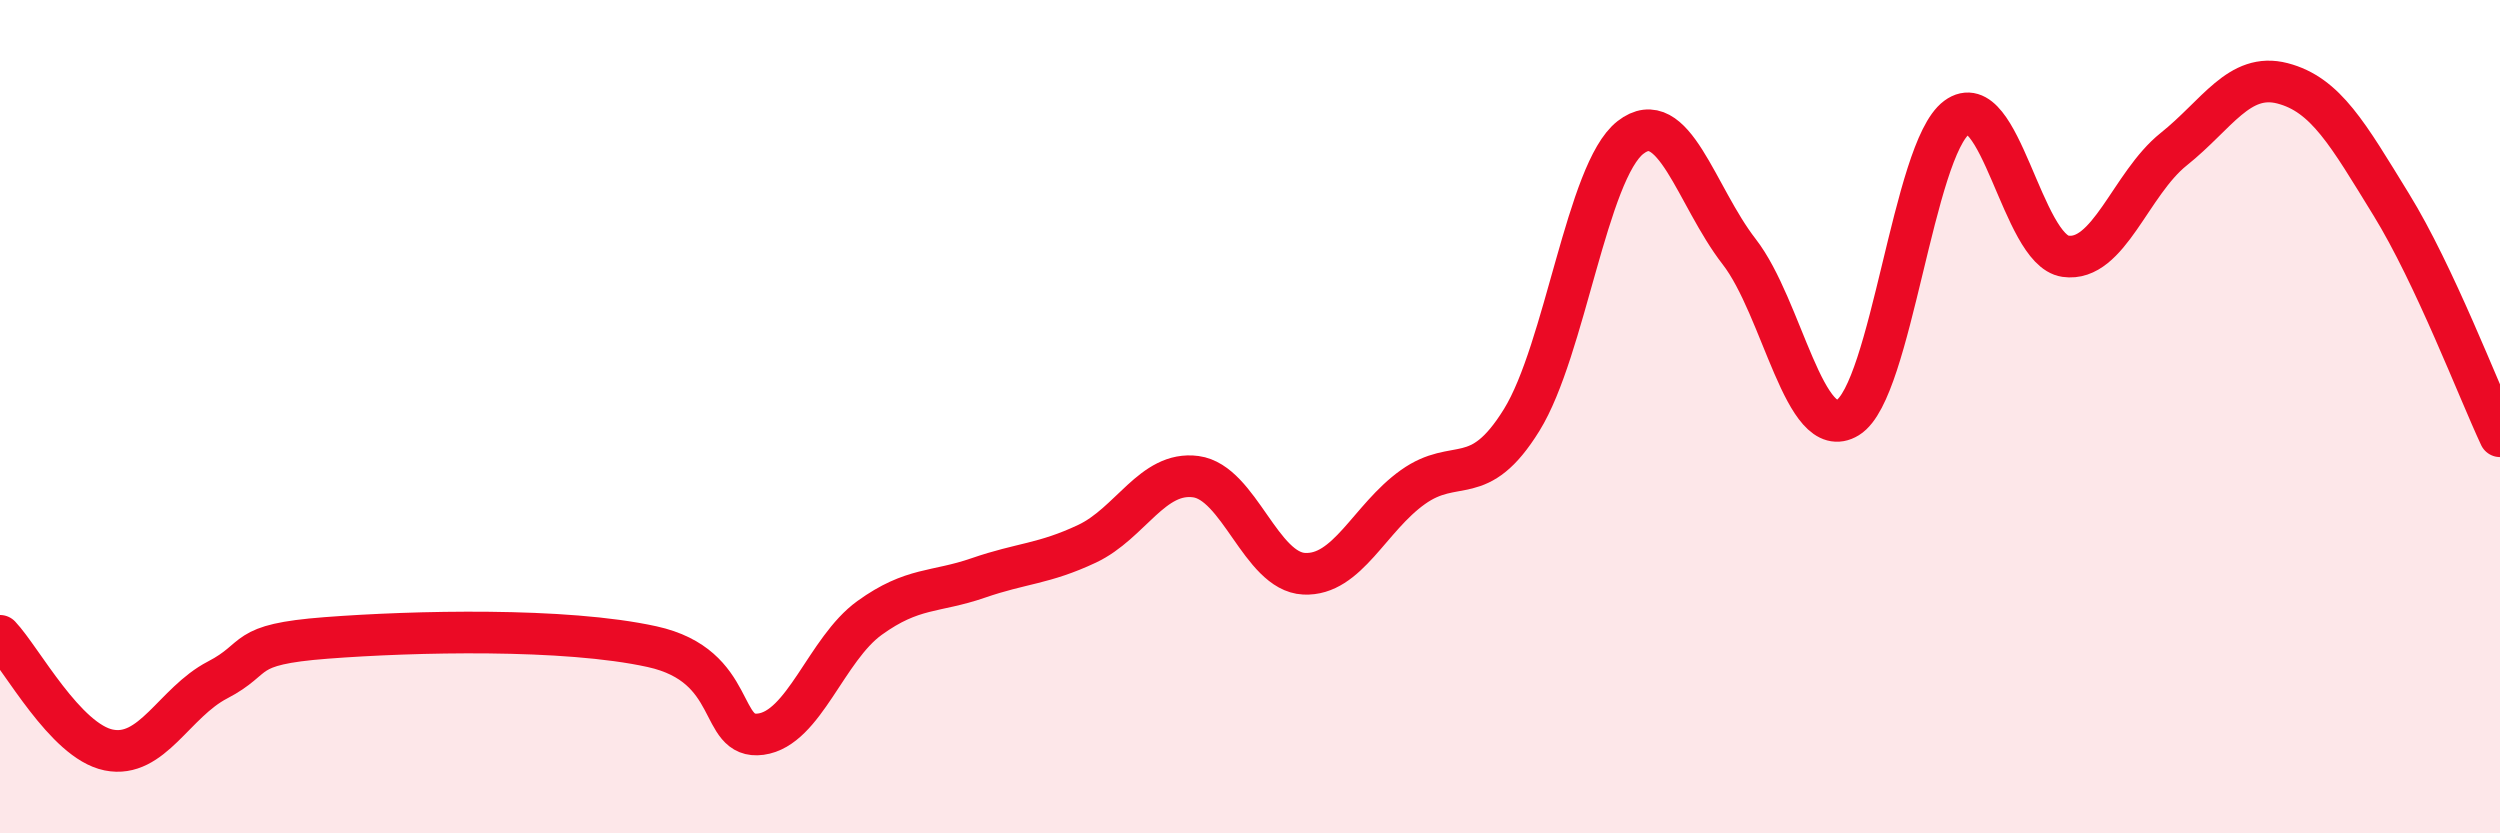
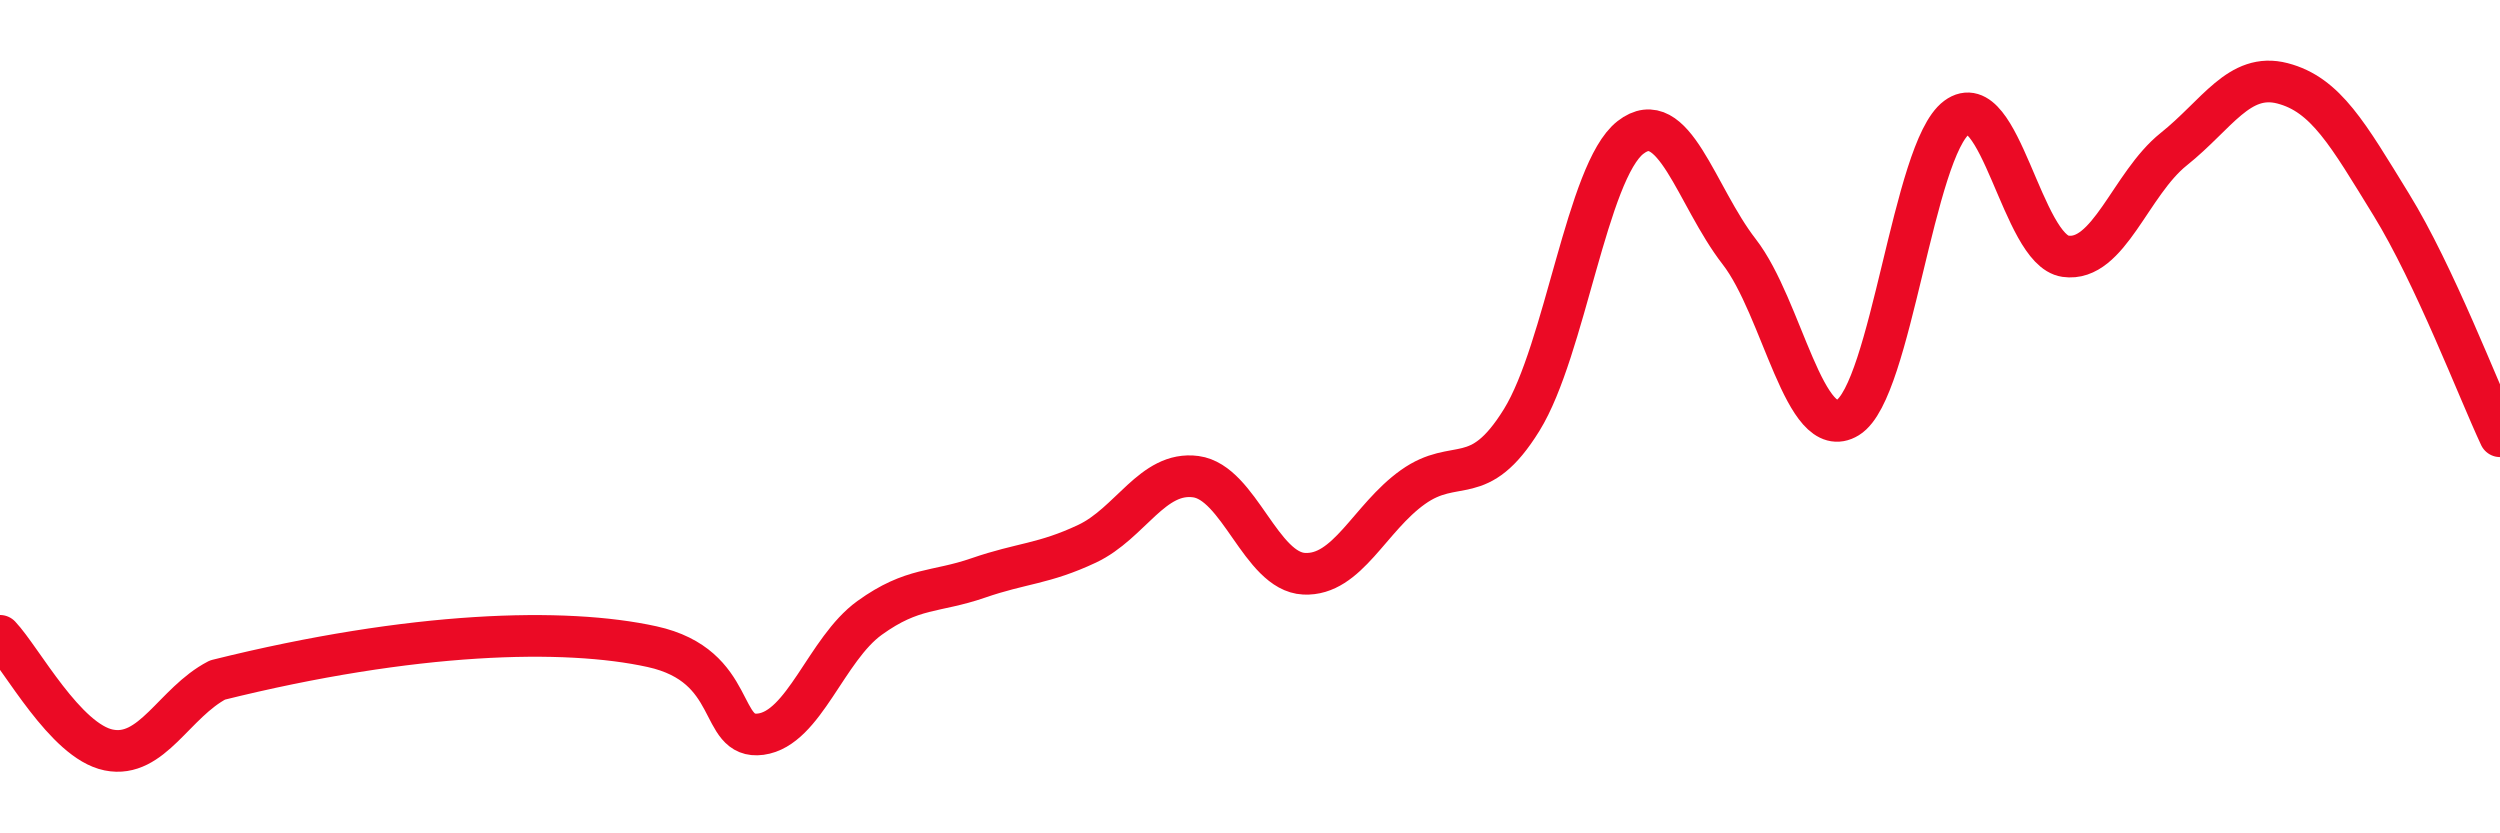
<svg xmlns="http://www.w3.org/2000/svg" width="60" height="20" viewBox="0 0 60 20">
-   <path d="M 0,15.26 C 0.52,15.81 1.57,17.79 2.61,18 C 3.65,18.21 4.18,16.86 5.22,16.32 C 6.26,15.78 5.74,15.47 7.83,15.31 C 9.92,15.15 13.56,15.06 15.65,15.52 C 17.74,15.98 17.22,17.76 18.26,17.62 C 19.3,17.48 19.83,15.58 20.87,14.83 C 21.91,14.08 22.44,14.23 23.48,13.87 C 24.52,13.51 25.05,13.54 26.09,13.05 C 27.13,12.56 27.66,11.3 28.7,11.44 C 29.74,11.58 30.26,13.72 31.3,13.77 C 32.34,13.82 32.87,12.43 33.91,11.69 C 34.95,10.95 35.48,11.76 36.52,10.08 C 37.56,8.4 38.09,4.11 39.13,3.3 C 40.17,2.49 40.7,4.7 41.74,6.04 C 42.78,7.38 43.31,10.66 44.35,10.02 C 45.39,9.38 45.92,3.59 46.96,2.82 C 48,2.05 48.53,6 49.57,6.15 C 50.61,6.3 51.13,4.41 52.17,3.58 C 53.21,2.75 53.74,1.73 54.78,2 C 55.82,2.27 56.35,3.22 57.39,4.91 C 58.43,6.6 59.48,9.36 60,10.47L60 20L0 20Z" fill="#EB0A25" opacity="0.1" stroke-linecap="round" stroke-linejoin="round" />
-   <path d="M 0,15.26 C 0.52,15.81 1.57,17.79 2.61,18 C 3.65,18.21 4.18,16.86 5.22,16.32 C 6.26,15.78 5.74,15.47 7.83,15.31 C 9.92,15.15 13.56,15.06 15.65,15.52 C 17.74,15.98 17.22,17.76 18.26,17.62 C 19.3,17.48 19.83,15.58 20.87,14.83 C 21.91,14.08 22.44,14.23 23.48,13.87 C 24.52,13.51 25.05,13.54 26.09,13.05 C 27.13,12.56 27.66,11.3 28.7,11.44 C 29.74,11.58 30.26,13.72 31.3,13.77 C 32.34,13.82 32.87,12.43 33.91,11.69 C 34.95,10.95 35.48,11.76 36.52,10.08 C 37.56,8.4 38.09,4.11 39.13,3.3 C 40.17,2.49 40.7,4.7 41.74,6.04 C 42.78,7.38 43.31,10.66 44.35,10.02 C 45.39,9.38 45.92,3.59 46.96,2.82 C 48,2.05 48.53,6 49.57,6.15 C 50.61,6.3 51.13,4.41 52.17,3.58 C 53.21,2.75 53.74,1.73 54.78,2 C 55.82,2.27 56.35,3.22 57.39,4.91 C 58.43,6.6 59.48,9.36 60,10.47" stroke="#EB0A25" stroke-width="1" fill="none" stroke-linecap="round" stroke-linejoin="round" />
+   <path d="M 0,15.26 C 0.52,15.81 1.57,17.79 2.61,18 C 3.65,18.21 4.18,16.86 5.22,16.32 C 9.92,15.15 13.56,15.06 15.65,15.52 C 17.74,15.98 17.22,17.76 18.26,17.62 C 19.3,17.48 19.83,15.58 20.87,14.83 C 21.91,14.08 22.44,14.23 23.48,13.87 C 24.52,13.51 25.05,13.54 26.09,13.05 C 27.13,12.56 27.66,11.3 28.7,11.44 C 29.74,11.58 30.26,13.72 31.3,13.77 C 32.34,13.82 32.87,12.43 33.91,11.69 C 34.95,10.95 35.48,11.76 36.52,10.08 C 37.56,8.4 38.09,4.11 39.13,3.3 C 40.17,2.49 40.7,4.7 41.74,6.04 C 42.78,7.38 43.31,10.66 44.35,10.02 C 45.39,9.38 45.92,3.59 46.96,2.82 C 48,2.05 48.53,6 49.57,6.15 C 50.61,6.3 51.13,4.41 52.17,3.58 C 53.21,2.75 53.74,1.73 54.78,2 C 55.82,2.27 56.35,3.22 57.39,4.91 C 58.43,6.6 59.48,9.36 60,10.47" stroke="#EB0A25" stroke-width="1" fill="none" stroke-linecap="round" stroke-linejoin="round" />
</svg>